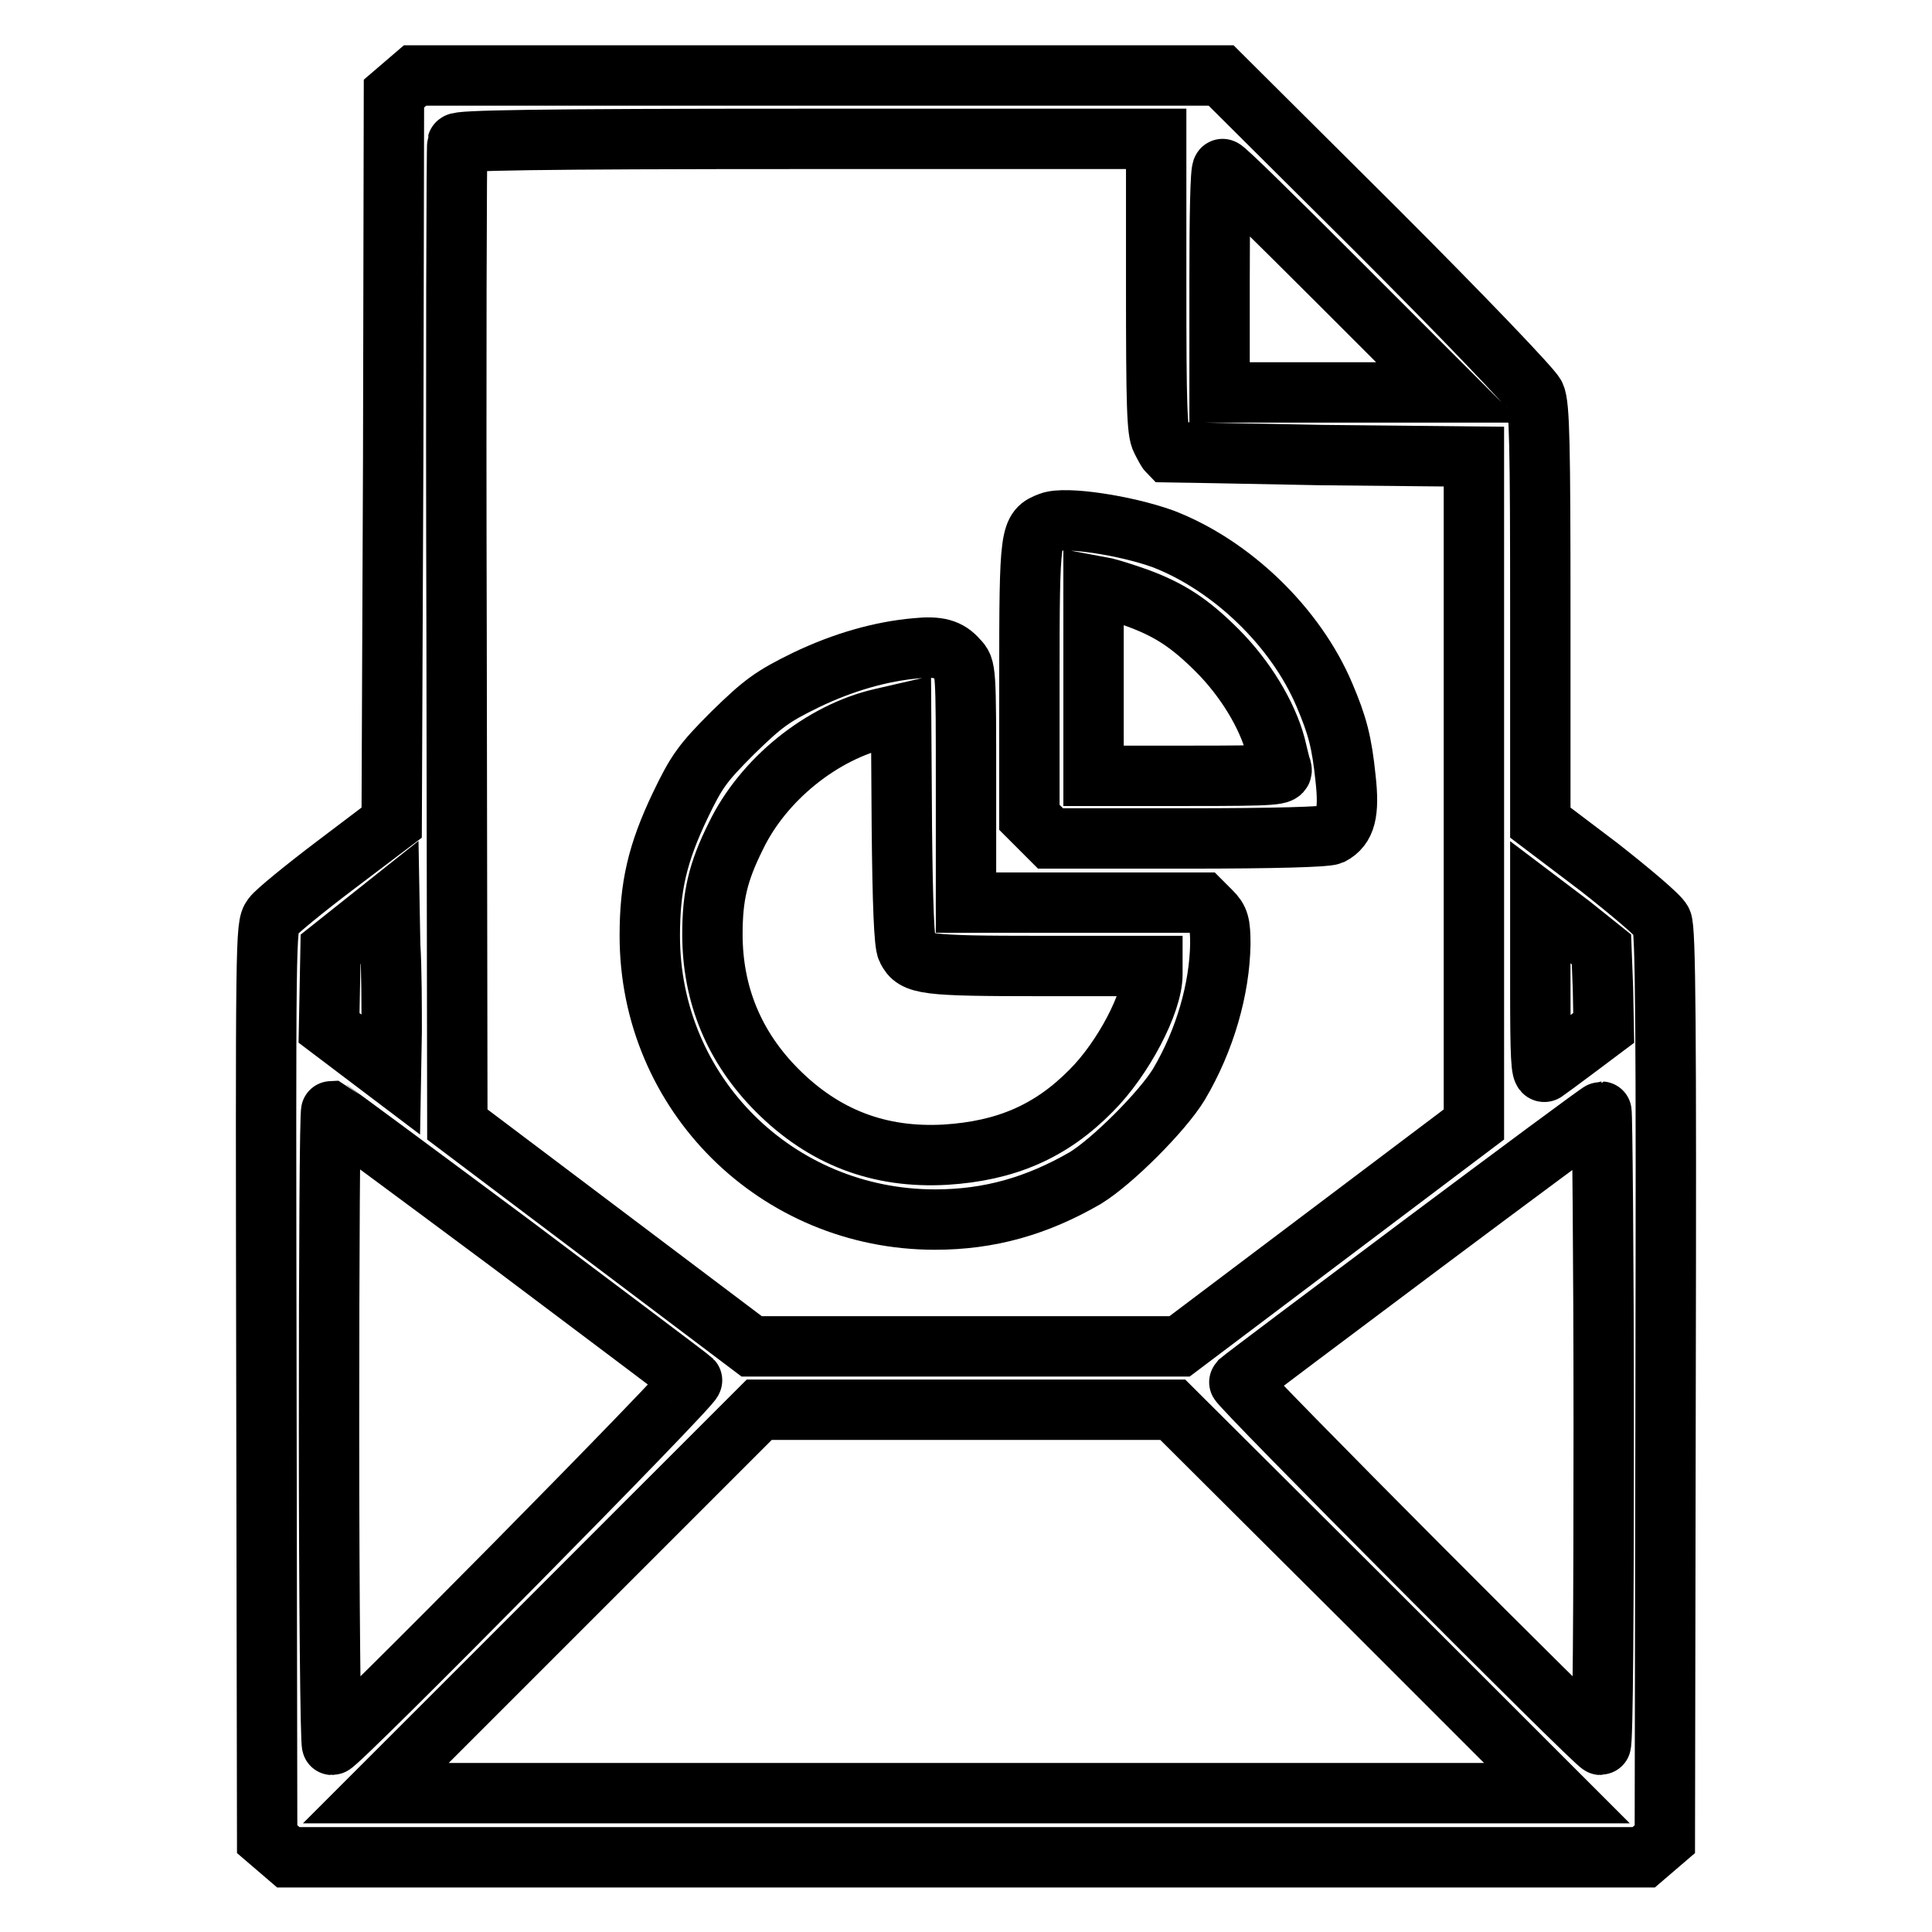
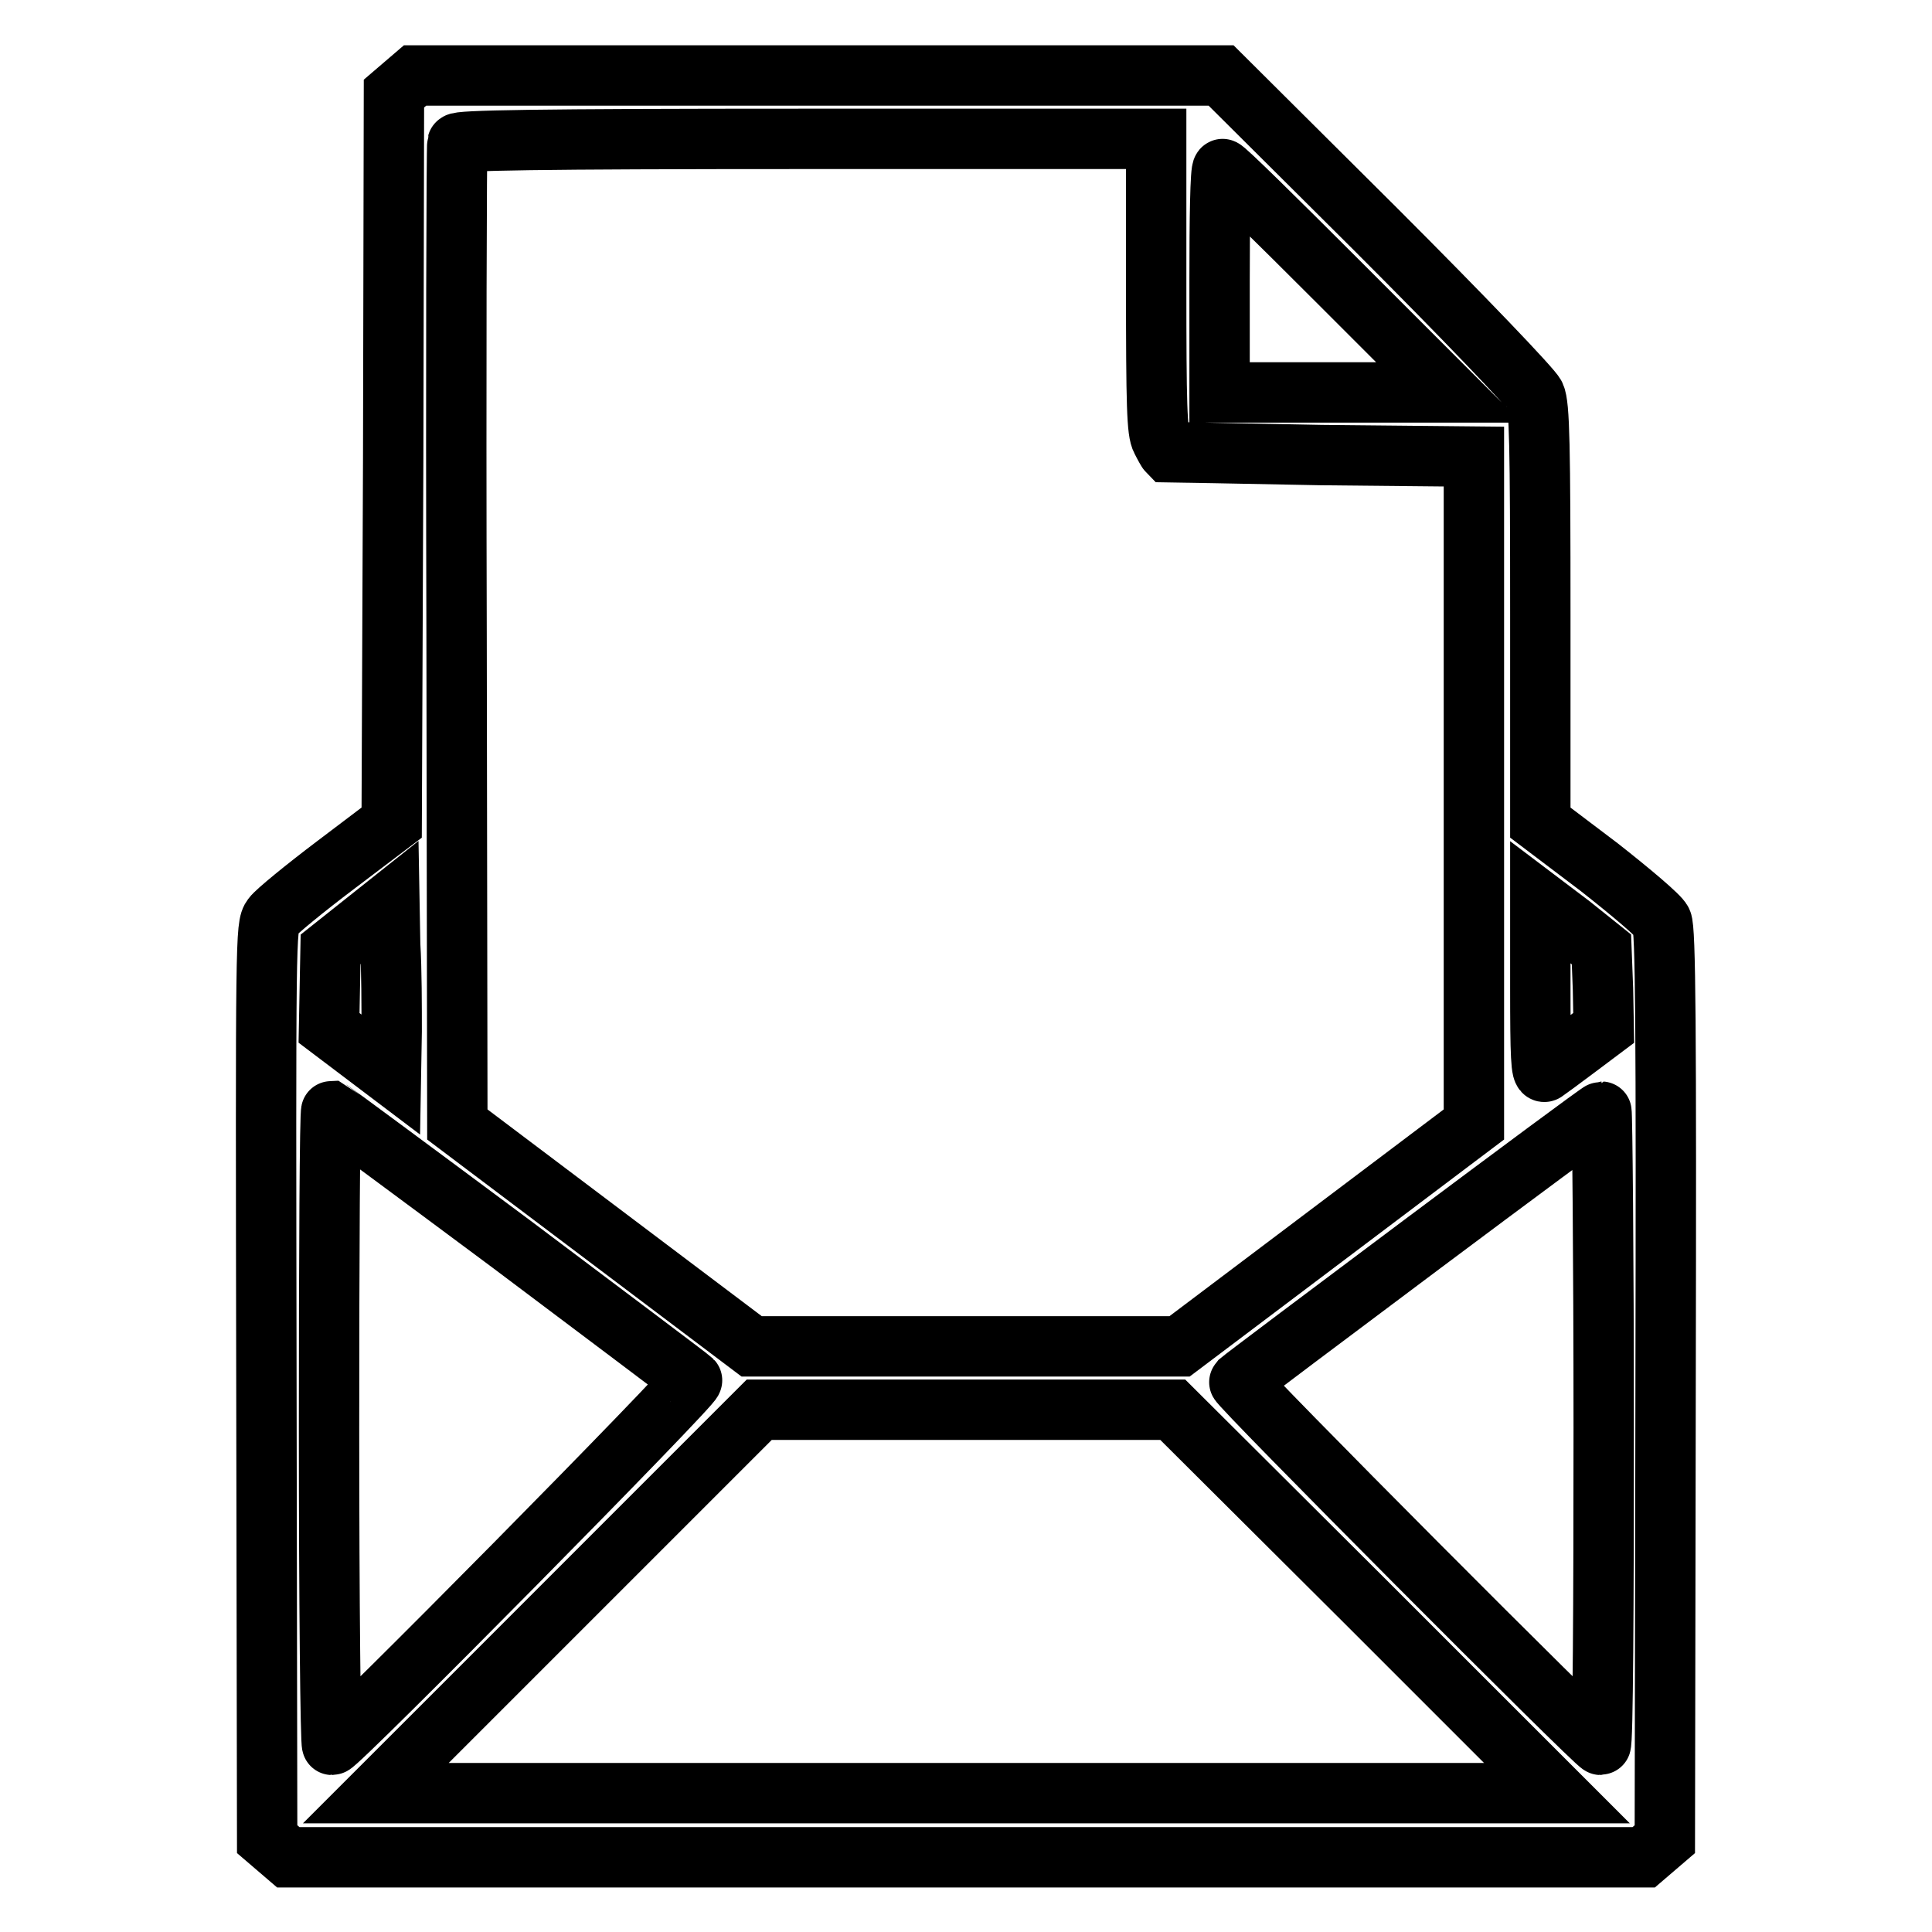
<svg xmlns="http://www.w3.org/2000/svg" version="1.1" x="0px" y="0px" viewBox="0 0 256 256" enable-background="new 0 0 256 256" xml:space="preserve">
  <g>
    <g>
      <g>
        <path stroke-width="8" fill-opacity="0" stroke="#000000" d="M53.6,11.2l-1.4,1.2l-0.1,48.3L51.9,109l-7.4,5.6c-4.1,3.1-7.9,6.2-8.4,6.9c-0.9,1.2-0.9,2.5-0.8,61.7l0.1,60.5l1.4,1.2l1.4,1.2H128h89.8l1.4-1.2l1.4-1.2l0.1-60.2c0.1-47.7,0-60.4-0.5-61.4c-0.3-0.7-4.1-3.9-8.3-7.2l-7.8-5.9l0-27.5c0-22.5-0.1-27.8-0.7-29.1c-0.4-0.9-9.6-10.5-21.1-22L161.8,10h-53.4H55L53.6,11.2z M153.2,37.6c0,16.3,0.1,19.6,0.7,20.7c0.4,0.8,0.8,1.5,0.9,1.6c0.1,0,9.2,0.2,20.3,0.4l20.2,0.2v44.2V149l-19.5,14.7l-19.5,14.7H128H99.6l-19.5-14.7L60.6,149l-0.1-64.7c-0.1-35.6,0-65,0.1-65.3c0.1-0.4,9.9-0.6,46.4-0.6h46.2V37.6z M177.2,37.2L192,52h-15.2h-15.2V37.2c0-8.1,0.1-14.8,0.4-14.8C162.2,22.3,169,29,177.2,37.2z M51.9,136.7l-0.1,5.7l-4.1-3.1l-4.1-3.1l0.1-5.2l0.1-5.2l3.9-3.1l3.9-3.1l0.1,5.6C51.9,128.4,51.9,133.5,51.9,136.7z M212.4,131l0.1,5.2l-3.6,2.7c-2,1.5-3.9,2.9-4.2,3.1c-0.5,0.3-0.6-2.1-0.6-11.1v-11.4l4.1,3.1l4,3.2L212.4,131z M67.7,164.8c12.9,9.7,23.7,17.8,24,18.1c0.4,0.4-46.9,48.3-47.7,48.3c-0.2,0-0.4-18.9-0.4-42c0-23.1,0.1-42,0.3-42C44.1,147.3,54.8,155.2,67.7,164.8z M212.5,189.2c0,23.1-0.1,42-0.4,42c-0.6,0-48.2-47.8-47.9-48.1c0.9-0.8,47.6-35.8,48-35.8C212.3,147.3,212.5,166.1,212.5,189.2z M180.9,212.2l25.4,25.4H128H49.8l25.4-25.4l25.4-25.4H128h27.4L180.9,212.2z" />
-         <path stroke-width="8" fill-opacity="0" stroke="#000000" d="M139.1,69.2c-2.6,1-2.7,1.2-2.7,20.9v18.2l1.4,1.4l1.4,1.4h18.1c11.5,0,18.4-0.2,19.1-0.5c1.9-1,2.4-2.9,1.9-7.4c-0.5-4.9-1.1-7.1-2.8-11.1c-3.8-9-12.3-17.2-21.4-20.7C149.1,69.6,141.1,68.4,139.1,69.2z M150.6,79.2c4.4,1.6,7.1,3.4,10.7,7c3.7,3.7,6.6,8.5,7.7,12.6c0.3,1.2,0.6,2.6,0.8,3.1c0.2,0.8-0.6,0.9-12.3,0.9h-12.6V90.2V77.6l1.6,0.3C147.3,78.1,149.2,78.7,150.6,79.2z" />
-         <path stroke-width="8" fill-opacity="0" stroke="#000000" d="M121.4,85.9c-4.6,0.4-9.6,1.8-14.6,4.2c-4.5,2.2-5.7,3.1-9.7,7c-4,4-4.8,5.1-7,9.7c-3,6.3-4,10.7-4,17.2c0,20.9,16.8,37.6,37.8,37.6c7.2,0,13.5-1.8,19.9-5.5c3.6-2.2,10.2-8.8,12.4-12.4c3.5-5.9,5.4-12.7,5.5-18.6c0-2.7-0.2-3.3-1.2-4.3l-1.2-1.2h-15.6H128v-15.5c0-15.5,0-15.6-1.1-16.7C125.7,86,124.3,85.6,121.4,85.9z M120.2,125.8c1,2,2.3,2.2,17.7,2.2h14.8v1.1c0,3.8-3.9,11.2-8.1,15.4c-5.4,5.5-11.4,8-19.3,8.5c-8.8,0.5-16.1-2.3-22.3-8.5c-5.7-5.7-8.6-12.7-8.6-20.7c0-5,0.7-8.2,3.1-13c3.6-7.5,11.4-13.8,19.3-15.6l2.6-0.6l0.1,15.1C119.6,119.6,119.8,125.1,120.2,125.8z" />
      </g>
    </g>
  </g>
</svg>